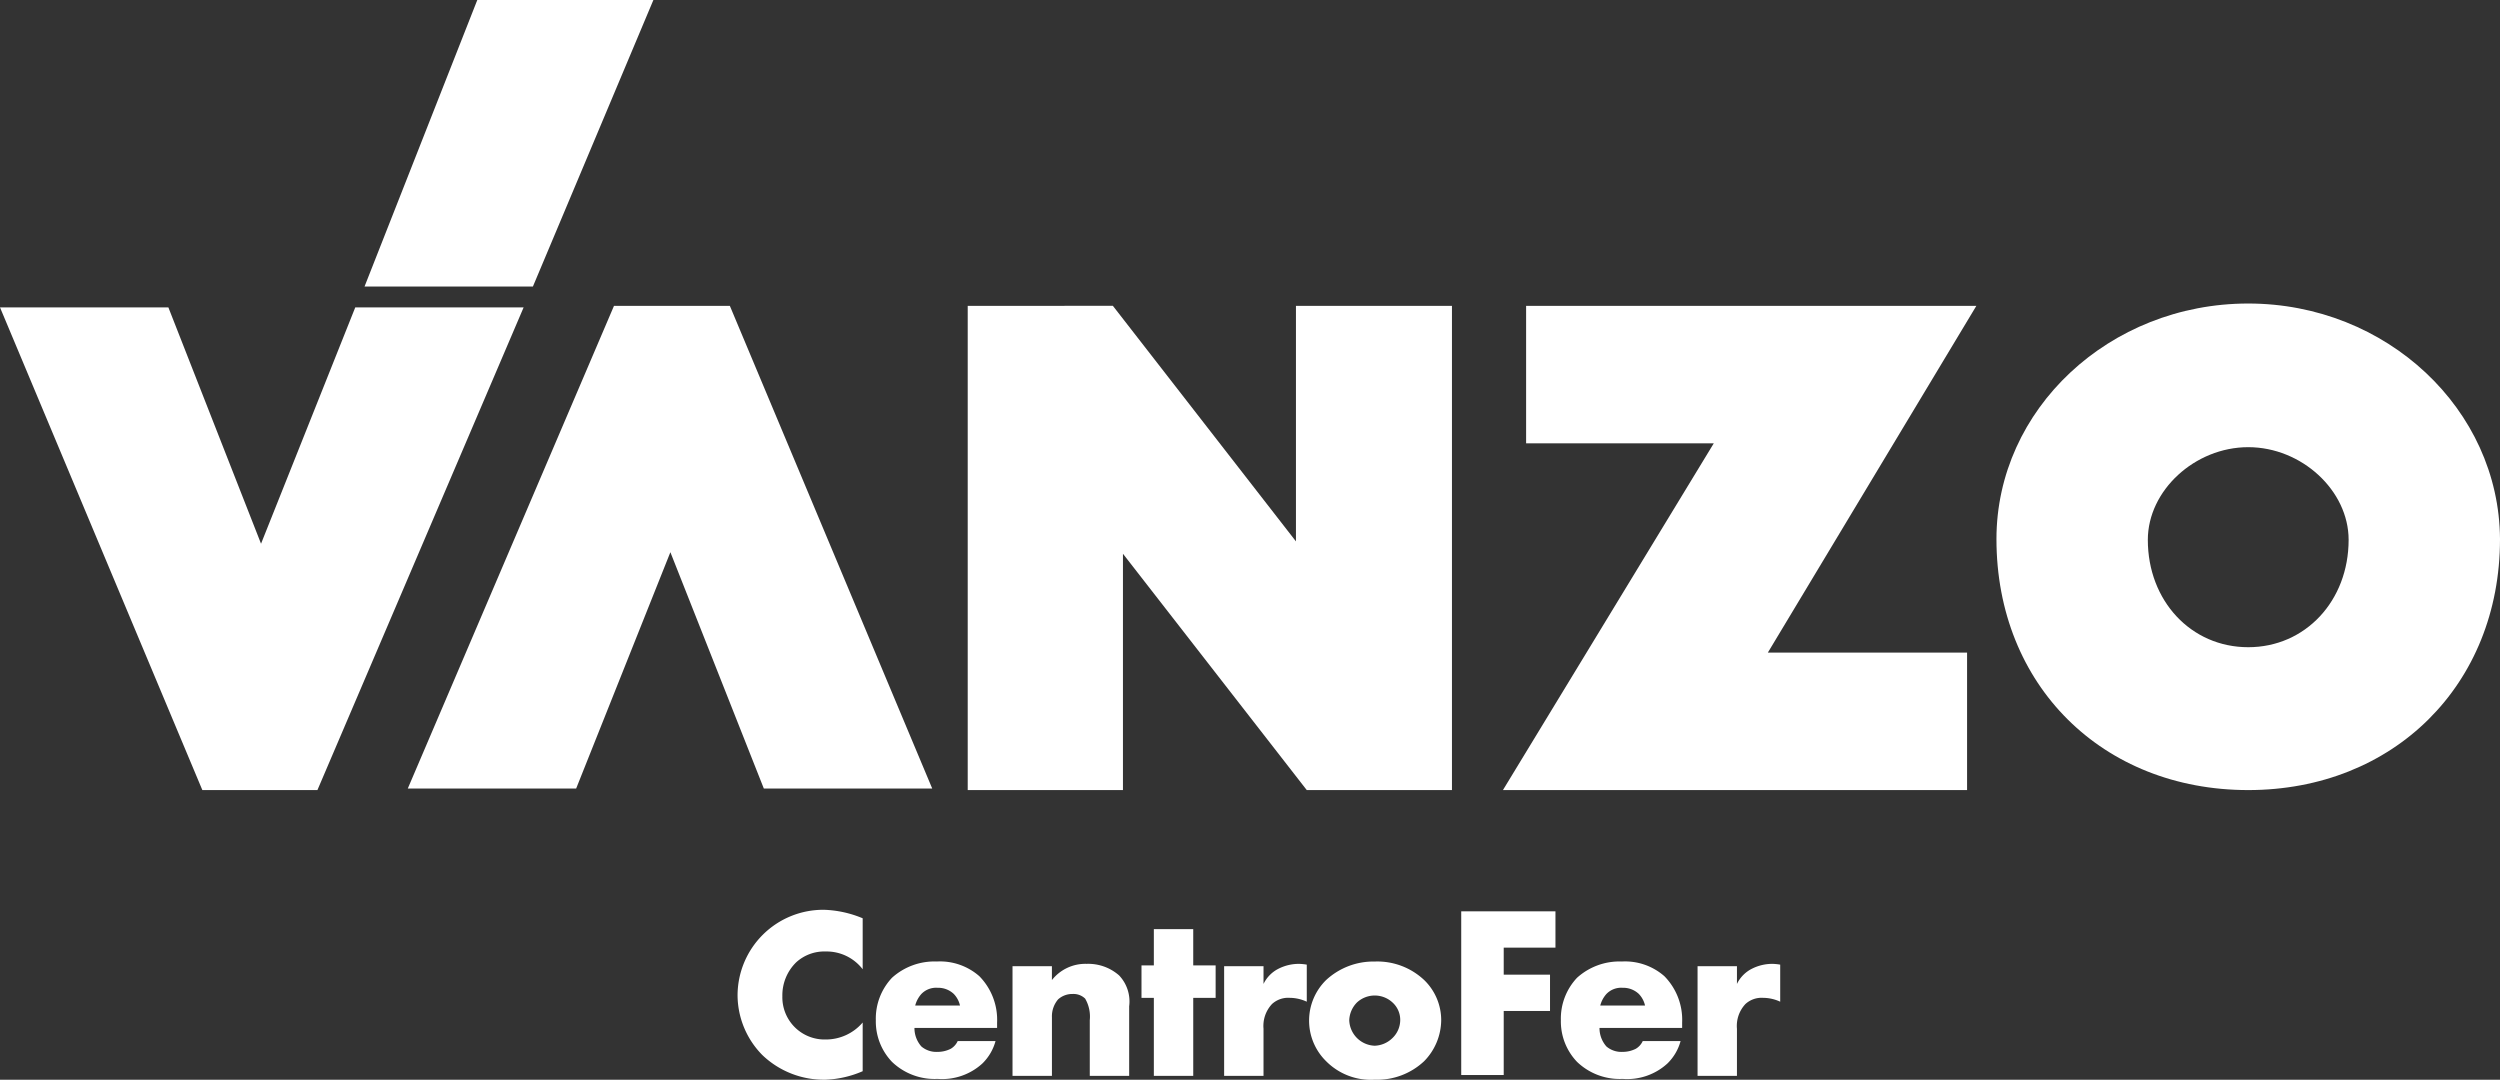
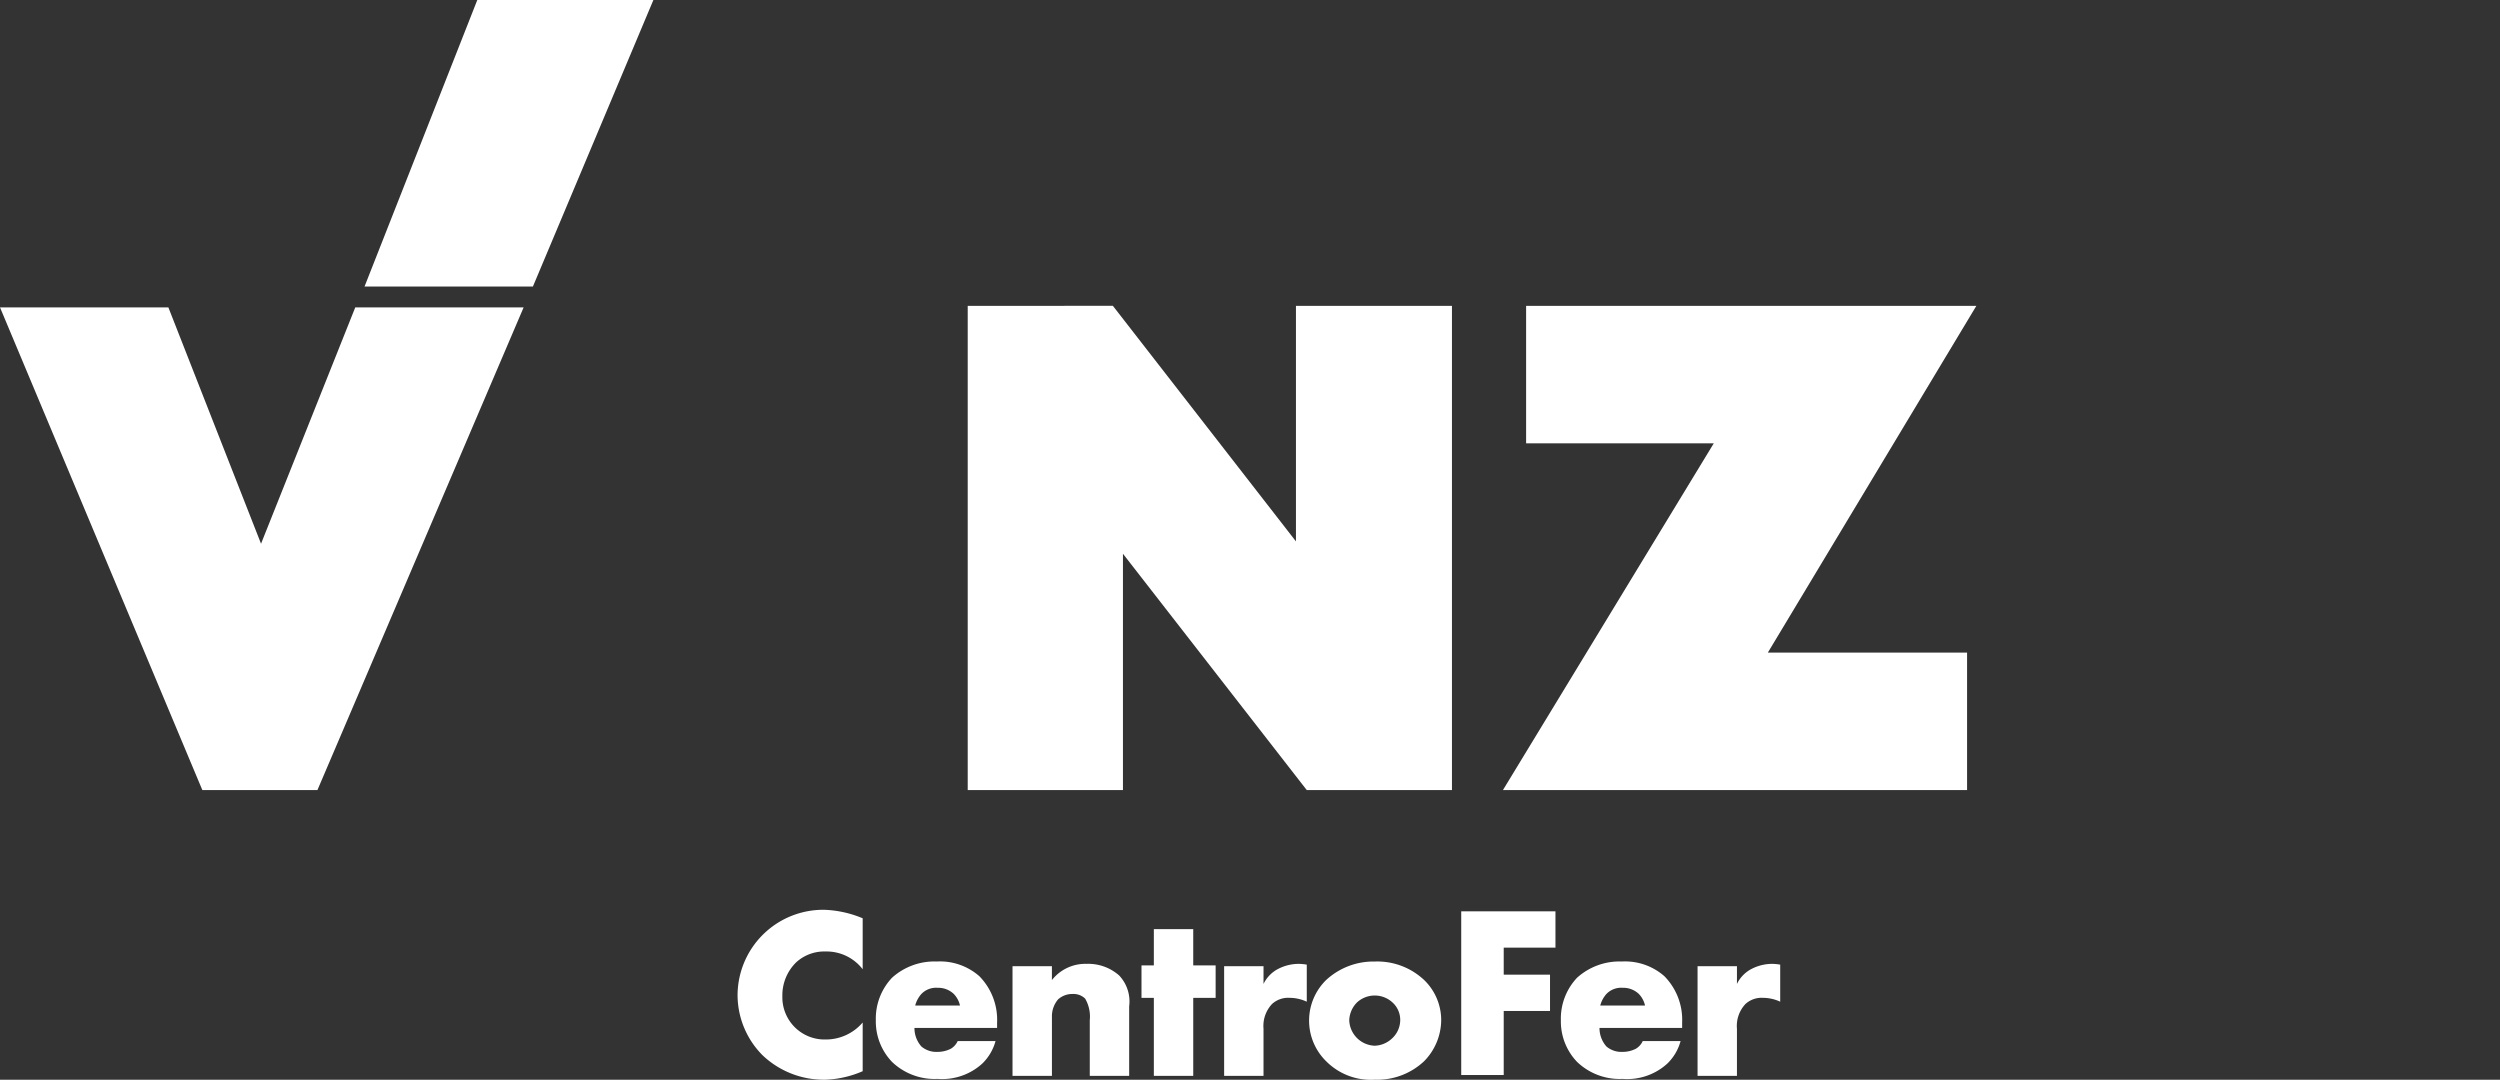
<svg xmlns="http://www.w3.org/2000/svg" id="Senza_titolo-1-01" data-name="Senza titolo-1-01" width="232.152" height="100.262" viewBox="0 0 232.152 100.262">
  <rect x="0" y="0" width="232.152" height="100.262" fill="#333333" stroke="none" />
  <g id="Raggruppa_16" data-name="Raggruppa 16">
    <g id="Raggruppa_15" data-name="Raggruppa 15" transform="translate(0 28.185)">
      <path id="Tracciato_40" data-name="Tracciato 40" d="M32.99,39.8l-8.75,21.946L15.635,39.8H0L18.79,84.624H29.476L48.625,39.8Z" transform="translate(0 -39.441)" fill="#fff" />
      <path id="Tracciato_41" data-name="Tracciato 41" d="M155.78,61.474l-17-21.874H125.3V84.567h14.415V62.622l17.069,21.946h13.483V39.6H155.78Z" transform="translate(-35.437 -39.385)" fill="#fff" />
      <path id="Tracciato_42" data-name="Tracciato 42" d="M238.563,39.6H196.752V52.366h17.428L194.6,84.567h43.1V71.8H219.2Z" transform="translate(-55.036 -39.385)" fill="#fff" />
      <g id="Raggruppa_14" data-name="Raggruppa 14" transform="translate(185.392)">
-         <path id="Tracciato_43" data-name="Tracciato 43" d="M281.88,39.3c-12.909,0-23.38,9.825-23.38,21.874,0,13.555,9.825,23.308,23.38,23.308,13.483,0,23.38-9.754,23.38-23.308C305.189,49.125,294.718,39.3,281.88,39.3Zm0,31.915c-5.307,0-9.323-4.3-9.323-9.969,0-4.59,4.375-8.606,9.323-8.606s9.323,4.016,9.323,8.606C291.2,66.912,287.187,71.215,281.88,71.215Z" transform="translate(-258.5 -39.3)" fill="#fff" />
-       </g>
-       <path id="Tracciato_44" data-name="Tracciato 44" d="M68.435,84.424l8.75-21.946,8.678,21.946H101.5L82.707,39.6H71.949L52.8,84.424Z" transform="translate(-14.933 -39.385)" fill="#fff" />
+         </g>
    </g>
    <path id="Tracciato_45" data-name="Tracciato 45" d="M62.835,26.608,74.023,0H57.671L47.2,26.608Z" transform="translate(-13.349)" fill="#fff" />
  </g>
  <g id="Raggruppa_17" data-name="Raggruppa 17" transform="translate(68.491 84.484)">
    <path id="Tracciato_46" data-name="Tracciato 46" d="M107.118,132.789a9.523,9.523,0,0,1-3.442.789,8.243,8.243,0,0,1-5.881-2.295,7.95,7.95,0,0,1-2.295-5.522,7.958,7.958,0,0,1,8.032-7.961,10.057,10.057,0,0,1,3.586.789v4.733a4.225,4.225,0,0,0-3.442-1.65,3.861,3.861,0,0,0-2.725,1,4.276,4.276,0,0,0-1.291,3.156,3.919,3.919,0,0,0,4.016,4.016,4.492,4.492,0,0,0,3.442-1.578Z" transform="translate(-95.5 -117.8)" fill="#fff" />
    <path id="Tracciato_47" data-name="Tracciato 47" d="M124.588,130.668h-7.6a2.57,2.57,0,0,0,.645,1.721,2.148,2.148,0,0,0,1.506.5,2.691,2.691,0,0,0,1.219-.287,1.6,1.6,0,0,0,.645-.717h3.514a4.592,4.592,0,0,1-1.219,2.08,5.531,5.531,0,0,1-4.16,1.434,5.717,5.717,0,0,1-4.231-1.578,5.43,5.43,0,0,1-1.506-3.873,5.519,5.519,0,0,1,1.506-3.945,5.872,5.872,0,0,1,4.16-1.506,5.533,5.533,0,0,1,3.945,1.363,5.775,5.775,0,0,1,1.65,4.3v.5Zm-3.371-2.08a2.257,2.257,0,0,0-.574-1.076,2.109,2.109,0,0,0-1.506-.574,1.9,1.9,0,0,0-1.506.574,2.586,2.586,0,0,0-.574,1.076Z" transform="translate(-100.562 -119.695)" fill="#fff" />
    <path id="Tracciato_48" data-name="Tracciato 48" d="M131.1,125.015h3.658v1.291a3.951,3.951,0,0,1,3.227-1.506A4.335,4.335,0,0,1,141,125.876a3.514,3.514,0,0,1,.932,2.869V135.2h-3.658v-5.164a3.308,3.308,0,0,0-.43-2.008,1.546,1.546,0,0,0-1.147-.43,1.964,1.964,0,0,0-1.363.5,2.42,2.42,0,0,0-.574,1.65V135.2H131.1V125.015Z" transform="translate(-105.568 -119.78)" fill="#fff" />
    <path id="Tracciato_49" data-name="Tracciato 49" d="M152.605,126.683v7.244h-3.658v-7.244H147.8v-3.012h1.147V120.3h3.658v3.371h2.08v3.012Z" transform="translate(-110.291 -118.507)" fill="#fff" />
    <path id="Tracciato_50" data-name="Tracciato 50" d="M158.5,125.015h3.658v1.65a3.082,3.082,0,0,1,1.434-1.434,4.184,4.184,0,0,1,1.865-.43,4.83,4.83,0,0,1,.717.072v3.442a3.813,3.813,0,0,0-1.578-.359,2.223,2.223,0,0,0-1.65.574,2.977,2.977,0,0,0-.789,2.295V135.2H158.5Z" transform="translate(-113.317 -119.78)" fill="#fff" />
    <path id="Tracciato_51" data-name="Tracciato 51" d="M180.186,133.752a6.358,6.358,0,0,1-4.59,1.721,5.844,5.844,0,0,1-4.518-1.721,5.281,5.281,0,0,1,0-7.53A6.464,6.464,0,0,1,175.6,124.5a6.35,6.35,0,0,1,4.59,1.721,5.184,5.184,0,0,1,1.578,3.729A5.5,5.5,0,0,1,180.186,133.752Zm-6.24-5.451a2.471,2.471,0,0,0-.717,1.65,2.454,2.454,0,0,0,2.367,2.367,2.471,2.471,0,0,0,1.65-.717,2.335,2.335,0,0,0,.717-1.65,2.179,2.179,0,0,0-.717-1.65,2.431,2.431,0,0,0-3.3,0Z" transform="translate(-116.428 -119.695)" fill="#fff" />
    <path id="Tracciato_52" data-name="Tracciato 52" d="M197.878,121.371h-4.733v2.51h4.3v3.371h-4.3V133.2H189.2V118h8.75v3.371Z" transform="translate(-122 -117.857)" fill="#fff" />
    <path id="Tracciato_53" data-name="Tracciato 53" d="M213.288,130.668h-7.6a2.57,2.57,0,0,0,.645,1.721,2.148,2.148,0,0,0,1.506.5,2.691,2.691,0,0,0,1.219-.287,1.6,1.6,0,0,0,.645-.717h3.514a4.592,4.592,0,0,1-1.219,2.08,5.531,5.531,0,0,1-4.16,1.434,5.717,5.717,0,0,1-4.231-1.578,5.43,5.43,0,0,1-1.506-3.873,5.519,5.519,0,0,1,1.506-3.945,5.872,5.872,0,0,1,4.16-1.506,5.533,5.533,0,0,1,3.945,1.363,5.775,5.775,0,0,1,1.65,4.3v.5Zm-3.371-2.08a2.257,2.257,0,0,0-.574-1.076,2.109,2.109,0,0,0-1.506-.574,1.9,1.9,0,0,0-1.506.574,2.586,2.586,0,0,0-.574,1.076Z" transform="translate(-125.648 -119.695)" fill="#fff" />
    <path id="Tracciato_54" data-name="Tracciato 54" d="M219.8,125.015h3.658v1.65a3.082,3.082,0,0,1,1.434-1.434,4.184,4.184,0,0,1,1.865-.43,4.83,4.83,0,0,1,.717.072v3.442a3.813,3.813,0,0,0-1.578-.359,2.223,2.223,0,0,0-1.65.574,2.977,2.977,0,0,0-.789,2.295V135.2H219.8Z" transform="translate(-130.654 -119.78)" fill="#fff" />
  </g>
</svg>